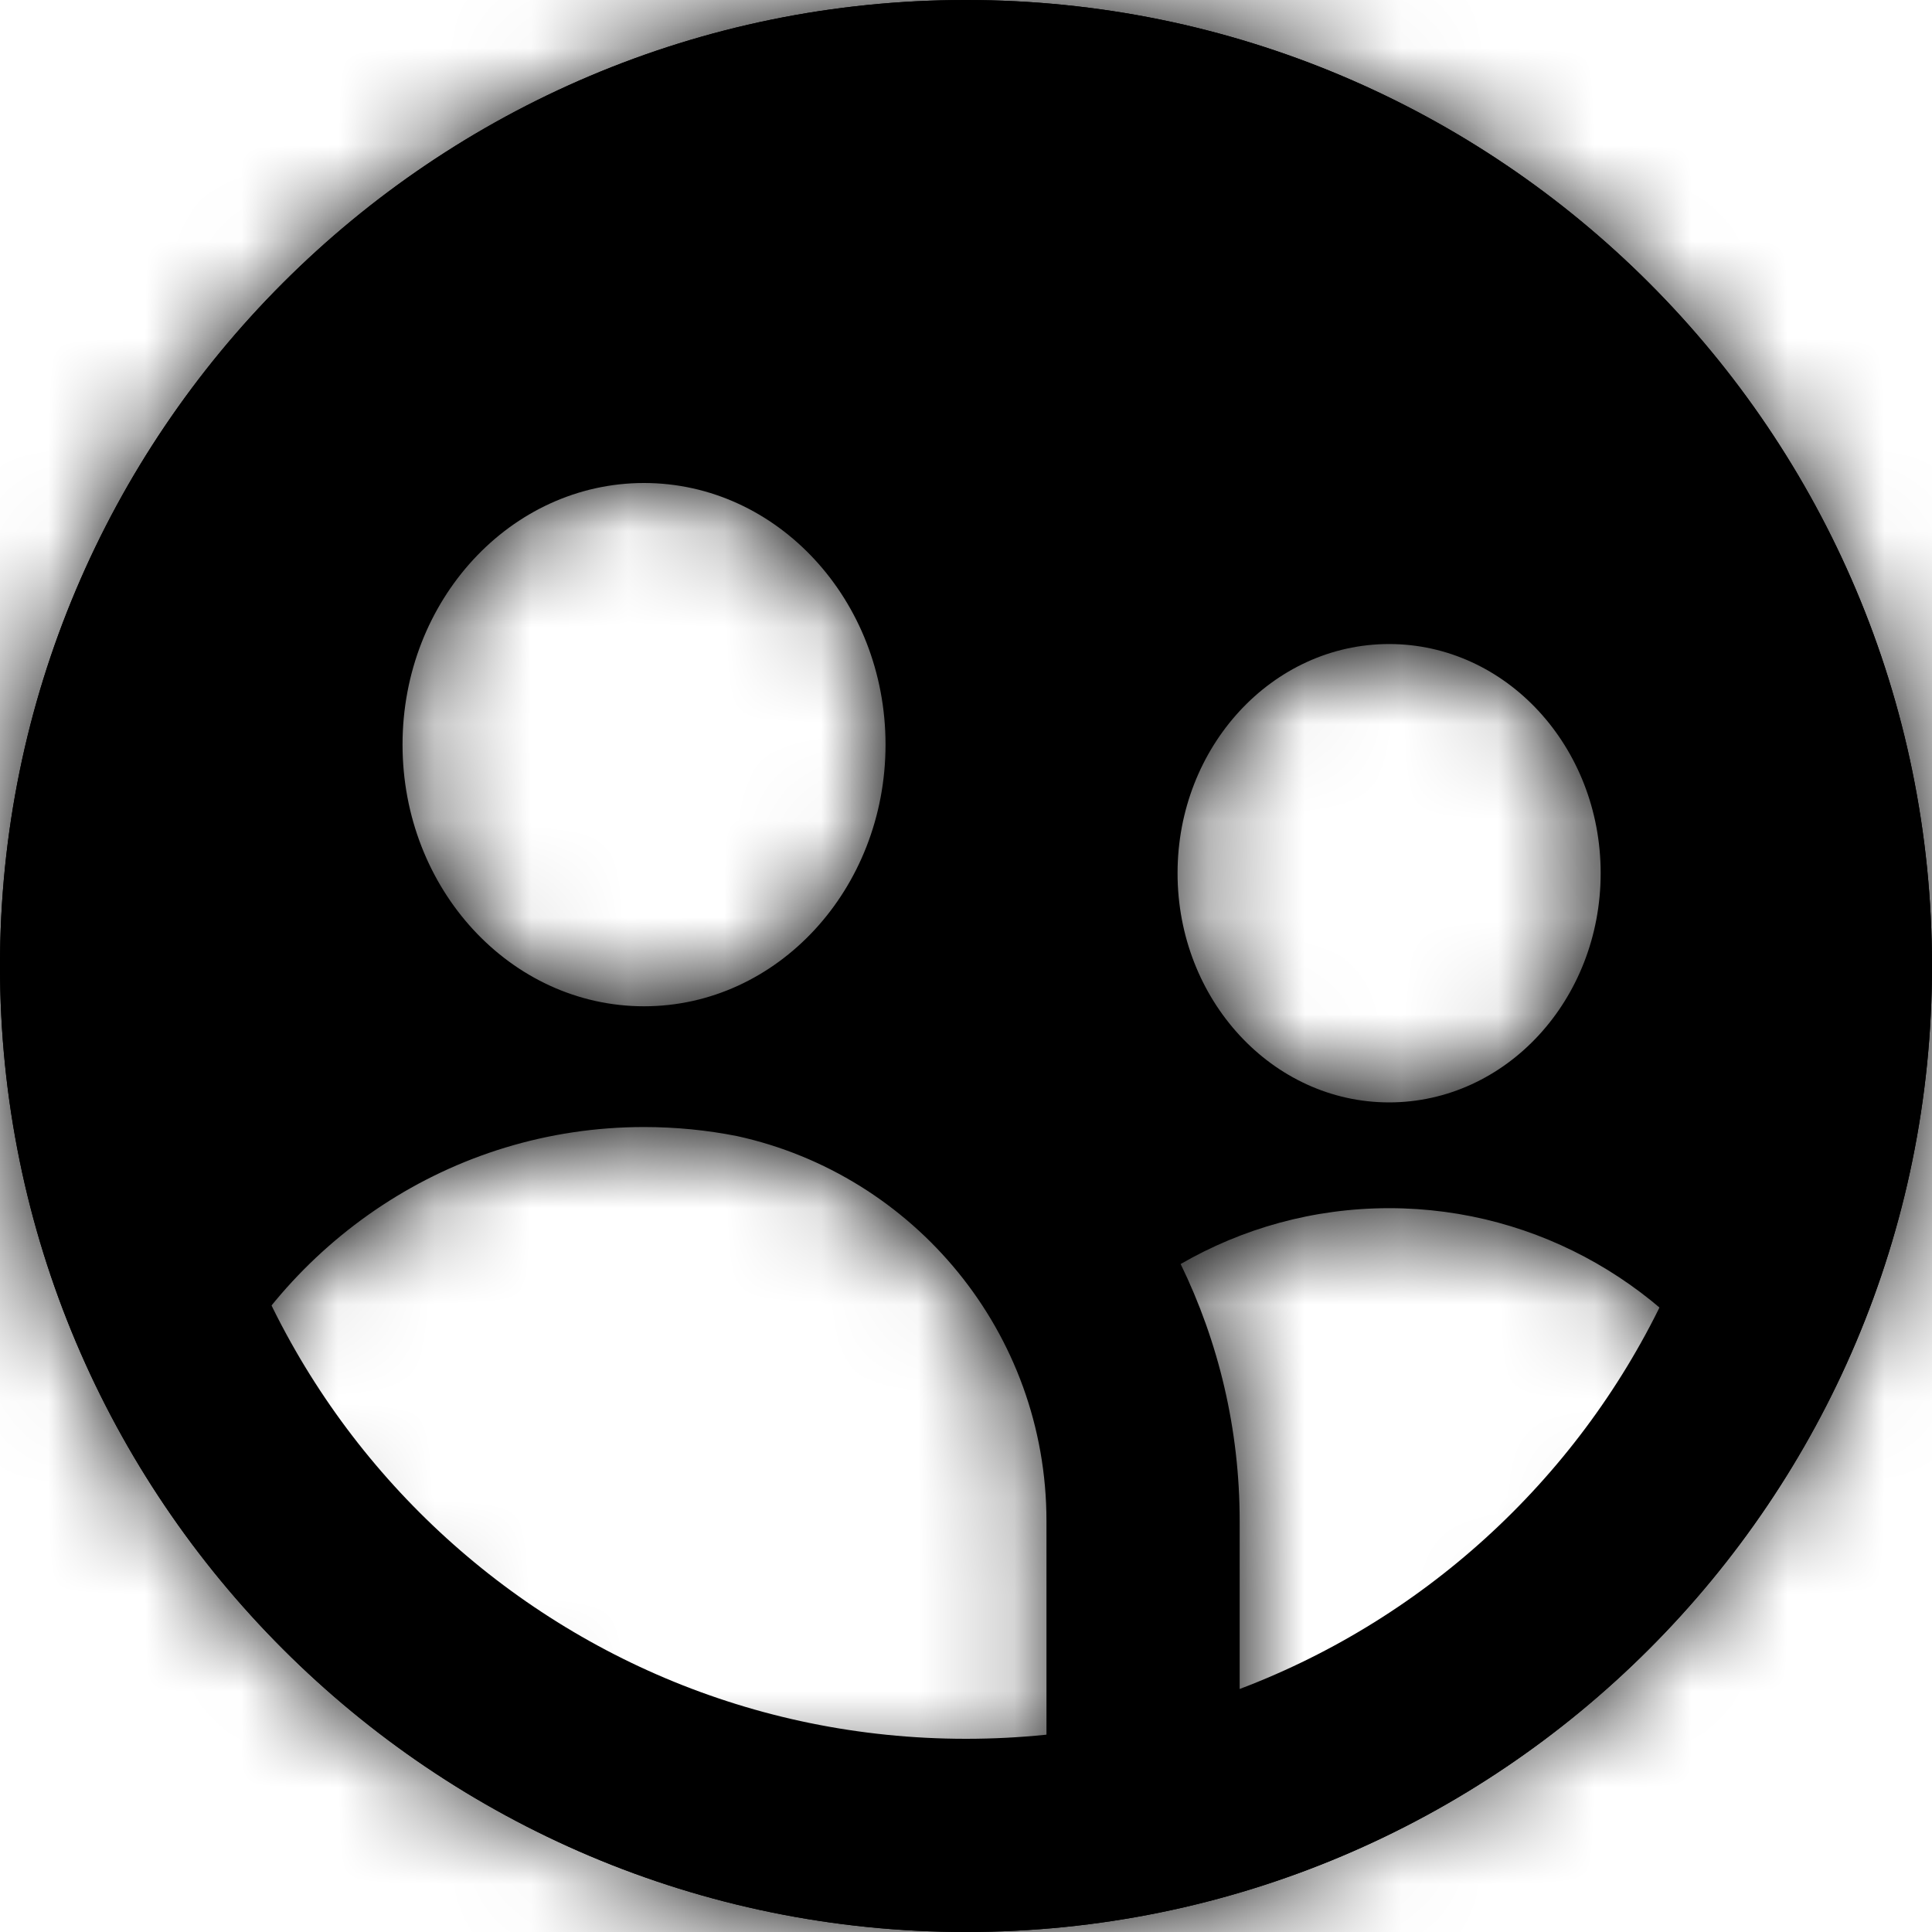
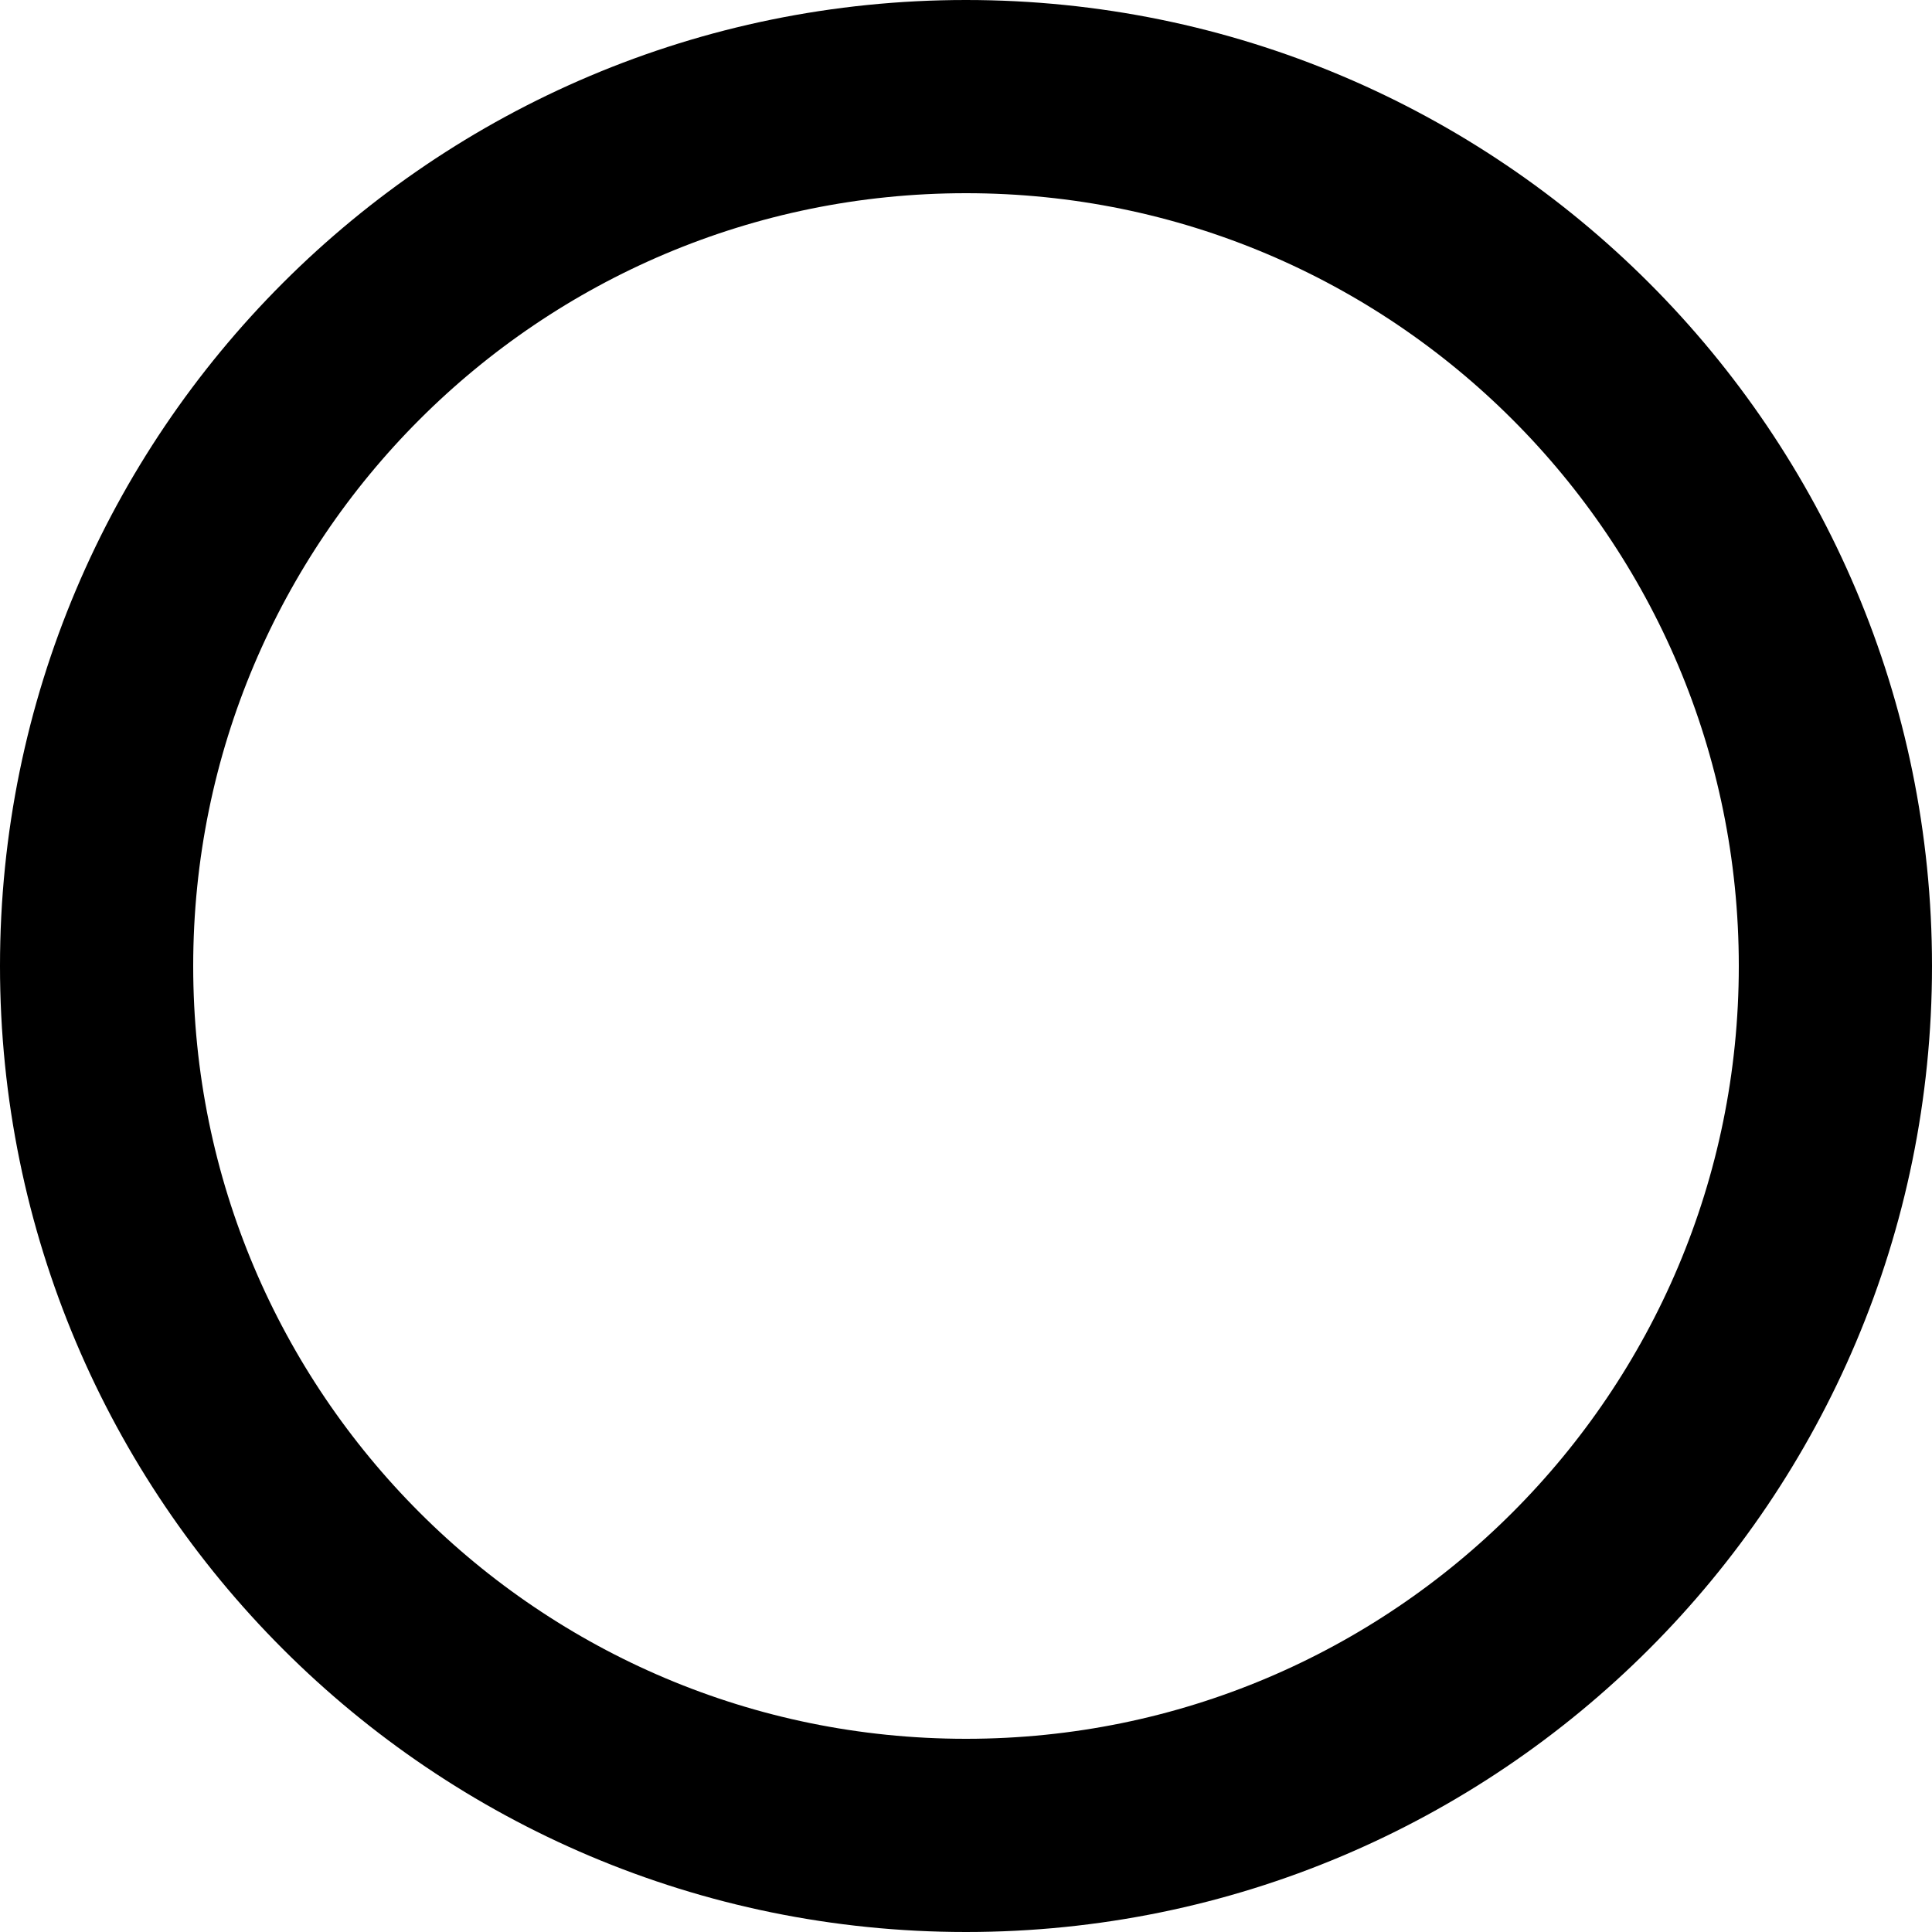
<svg xmlns="http://www.w3.org/2000/svg" width="20" height="20" viewBox="0 0 20 20" fill="none">
  <mask id="path-1-inside-1" fill="white">
-     <path fill-rule="evenodd" clip-rule="evenodd" d="M20 10C20 15.523 15.523 20 10 20C4.477 20 0 15.523 0 10C0 4.477 4.477 0 10 0C15.523 0 20 4.477 20 10ZM14.38 11.412C15.59 11.412 16.57 10.35 16.57 9.039C16.57 7.729 15.59 6.667 14.38 6.667C13.171 6.667 12.19 7.729 12.19 9.039C12.19 10.35 13.171 11.412 14.38 11.412ZM10.833 15.746C10.833 13.794 9.462 12.162 7.631 11.761C7.319 11.699 6.996 11.667 6.667 11.667C4.668 11.667 2.943 12.859 2.143 14.583L5.833 18.448H10.833L10.833 15.746ZM12.833 18.448H14.38L18.084 14.583C17.308 13.336 15.939 12.507 14.38 12.507C13.595 12.507 12.859 12.717 12.222 13.085C12.613 13.888 12.833 14.791 12.833 15.746L12.833 18.448ZM9.167 7.708C9.167 9.204 8.047 10.417 6.667 10.417C5.286 10.417 4.167 9.204 4.167 7.708C4.167 6.213 5.286 5 6.667 5C8.047 5 9.167 6.213 9.167 7.708Z" />
-   </mask>
-   <path fill-rule="evenodd" clip-rule="evenodd" d="M20 10C20 15.523 15.523 20 10 20C4.477 20 0 15.523 0 10C0 4.477 4.477 0 10 0C15.523 0 20 4.477 20 10ZM14.38 11.412C15.59 11.412 16.57 10.35 16.57 9.039C16.57 7.729 15.59 6.667 14.38 6.667C13.171 6.667 12.19 7.729 12.19 9.039C12.19 10.35 13.171 11.412 14.38 11.412ZM10.833 15.746C10.833 13.794 9.462 12.162 7.631 11.761C7.319 11.699 6.996 11.667 6.667 11.667C4.668 11.667 2.943 12.859 2.143 14.583L5.833 18.448H10.833L10.833 15.746ZM12.833 18.448H14.38L18.084 14.583C17.308 13.336 15.939 12.507 14.38 12.507C13.595 12.507 12.859 12.717 12.222 13.085C12.613 13.888 12.833 14.791 12.833 15.746L12.833 18.448ZM9.167 7.708C9.167 9.204 8.047 10.417 6.667 10.417C5.286 10.417 4.167 9.204 4.167 7.708C4.167 6.213 5.286 5 6.667 5C8.047 5 9.167 6.213 9.167 7.708Z" fill="black" />
+     </mask>
  <path d="M7.631 11.761L7.987 10.133L7.971 10.13L7.956 10.126L7.631 11.761ZM10.833 15.746H9.167V15.746L10.833 15.746ZM2.143 14.583L0.631 13.882L0.153 14.912L0.938 15.734L2.143 14.583ZM5.833 18.448L4.628 19.599L5.12 20.115H5.833V18.448ZM10.833 18.448V20.115H12.5L12.5 18.448L10.833 18.448ZM14.38 18.448V20.115H15.092L15.584 19.602L14.38 18.448ZM12.833 18.448L11.167 18.448L11.167 20.115H12.833V18.448ZM18.084 14.583L19.288 15.736L20.183 14.802L19.5 13.703L18.084 14.583ZM12.222 13.085L11.388 11.642L10.042 12.418L10.724 13.816L12.222 13.085ZM12.833 15.746H11.167V15.746L12.833 15.746ZM10 21.667C16.443 21.667 21.667 16.443 21.667 10H18.333C18.333 14.602 14.602 18.333 10 18.333V21.667ZM-1.667 10C-1.667 16.443 3.557 21.667 10 21.667V18.333C5.398 18.333 1.667 14.602 1.667 10H-1.667ZM10 -1.667C3.557 -1.667 -1.667 3.557 -1.667 10H1.667C1.667 5.398 5.398 1.667 10 1.667V-1.667ZM21.667 10C21.667 3.557 16.443 -1.667 10 -1.667V1.667C14.602 1.667 18.333 5.398 18.333 10H21.667ZM14.904 9.039C14.904 9.557 14.546 9.745 14.38 9.745V13.079C16.634 13.079 18.237 11.142 18.237 9.039H14.904ZM14.38 8.333C14.546 8.333 14.904 8.521 14.904 9.039H18.237C18.237 6.937 16.634 5 14.38 5V8.333ZM13.857 9.039C13.857 8.521 14.214 8.333 14.38 8.333V5C12.127 5 10.524 6.937 10.524 9.039H13.857ZM14.38 9.745C14.214 9.745 13.857 9.557 13.857 9.039H10.524C10.524 11.142 12.127 13.079 14.38 13.079V9.745ZM7.274 13.389C8.357 13.626 9.167 14.594 9.167 15.746H12.5C12.5 12.995 10.568 10.698 7.987 10.133L7.274 13.389ZM6.667 13.333C6.887 13.333 7.1 13.355 7.306 13.396L7.956 10.126C7.537 10.043 7.106 10 6.667 10V13.333ZM3.655 15.285C4.197 14.117 5.353 13.333 6.667 13.333V10C3.984 10 1.69 11.602 0.631 13.882L3.655 15.285ZM7.039 17.297L3.349 13.432L0.938 15.734L4.628 19.599L7.039 17.297ZM10.833 16.782H5.833V20.115H10.833V16.782ZM9.167 15.746L9.167 18.448L12.5 18.448L12.5 15.746L9.167 15.746ZM14.38 16.782H12.833V20.115H14.38V16.782ZM16.881 13.43L13.177 17.295L15.584 19.602L19.288 15.736L16.881 13.43ZM14.38 14.174C15.331 14.174 16.18 14.677 16.669 15.464L19.5 13.703C18.437 11.994 16.548 10.841 14.38 10.841V14.174ZM13.055 14.528C13.447 14.302 13.897 14.174 14.38 14.174V10.841C13.294 10.841 12.271 11.132 11.388 11.642L13.055 14.528ZM14.5 15.746C14.5 14.533 14.22 13.381 13.72 12.354L10.724 13.816C11.007 14.396 11.167 15.05 11.167 15.746H14.5ZM14.5 18.448L14.5 15.746L11.167 15.746L11.167 18.448L14.5 18.448ZM6.667 12.083C9.091 12.083 10.833 9.996 10.833 7.708H7.5C7.5 8.412 7.004 8.75 6.667 8.75V12.083ZM2.5 7.708C2.5 9.996 4.242 12.083 6.667 12.083V8.75C6.33 8.75 5.833 8.412 5.833 7.708H2.5ZM6.667 3.333C4.242 3.333 2.5 5.42 2.5 7.708H5.833C5.833 7.005 6.33 6.667 6.667 6.667V3.333ZM10.833 7.708C10.833 5.42 9.091 3.333 6.667 3.333V6.667C7.004 6.667 7.5 7.005 7.5 7.708H10.833Z" fill="black" mask="url(#path-1-inside-1)" />
  <path d="M19 10C19 14.971 14.971 19 10 19C5.029 19 1 14.971 1 10C1 5.029 5.029 1 10 1C14.971 1 19 5.029 19 10Z" stroke="black" stroke-width="2" />
</svg>